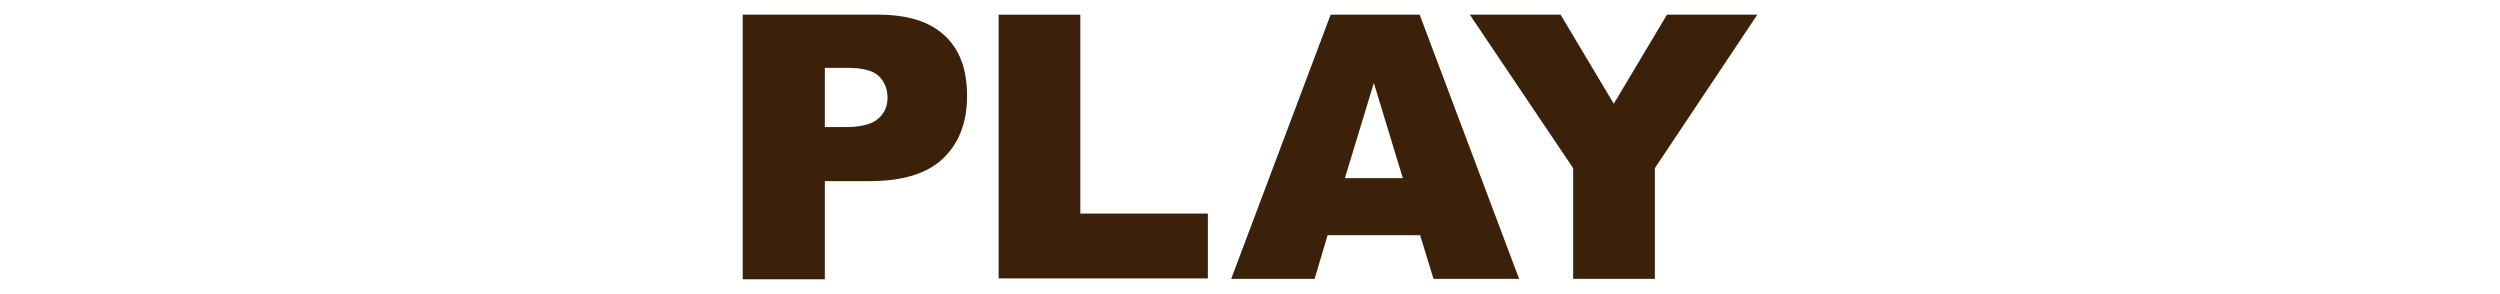
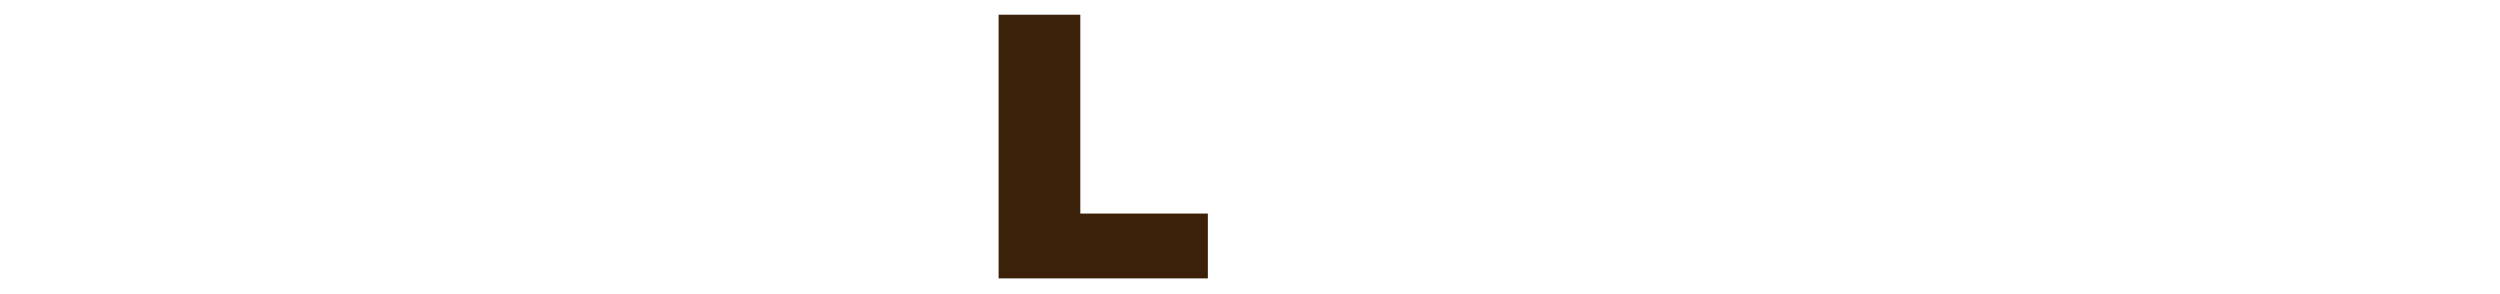
<svg xmlns="http://www.w3.org/2000/svg" version="1.1" id="レイヤー_1" x="0px" y="0px" viewBox="0 0 578.3 68" style="enable-background:new 0 0 578.3 68;" xml:space="preserve">
  <style type="text/css">
	.st0{fill:#3B2109;}
</style>
  <g>
-     <path class="st0" d="M171.8,3.4h31.4c6.8,0,11.9,1.6,15.4,4.9s5.1,7.9,5.1,13.9c0,6.2-1.9,11-5.6,14.5c-3.7,3.5-9.4,5.2-17,5.2   h-10.3v22.7h-19L171.8,3.4L171.8,3.4z M190.8,29.4h4.6c3.6,0,6.2-0.6,7.7-1.9s2.2-2.9,2.2-4.9c0-1.9-0.6-3.5-1.9-4.9   c-1.3-1.3-3.7-2-7.2-2h-5.4L190.8,29.4L190.8,29.4z" />
-     <path class="st0" d="M328.5,54.4h-21.4l-3,10.1h-19.3l23-61.1h20.6l23,61.1h-19.8L328.5,54.4z M324.5,41.2l-6.7-22l-6.7,22H324.5z" />
    <path class="st0" d="M231,3.4h18.9v46h29.5v15H231V3.4z" />
-     <path class="st0" d="M340,3.4h21L373.3,24l12.3-20.6h20.9l-23.7,35.5v25.6h-18.9V38.9L340,3.4z" />
  </g>
</svg>